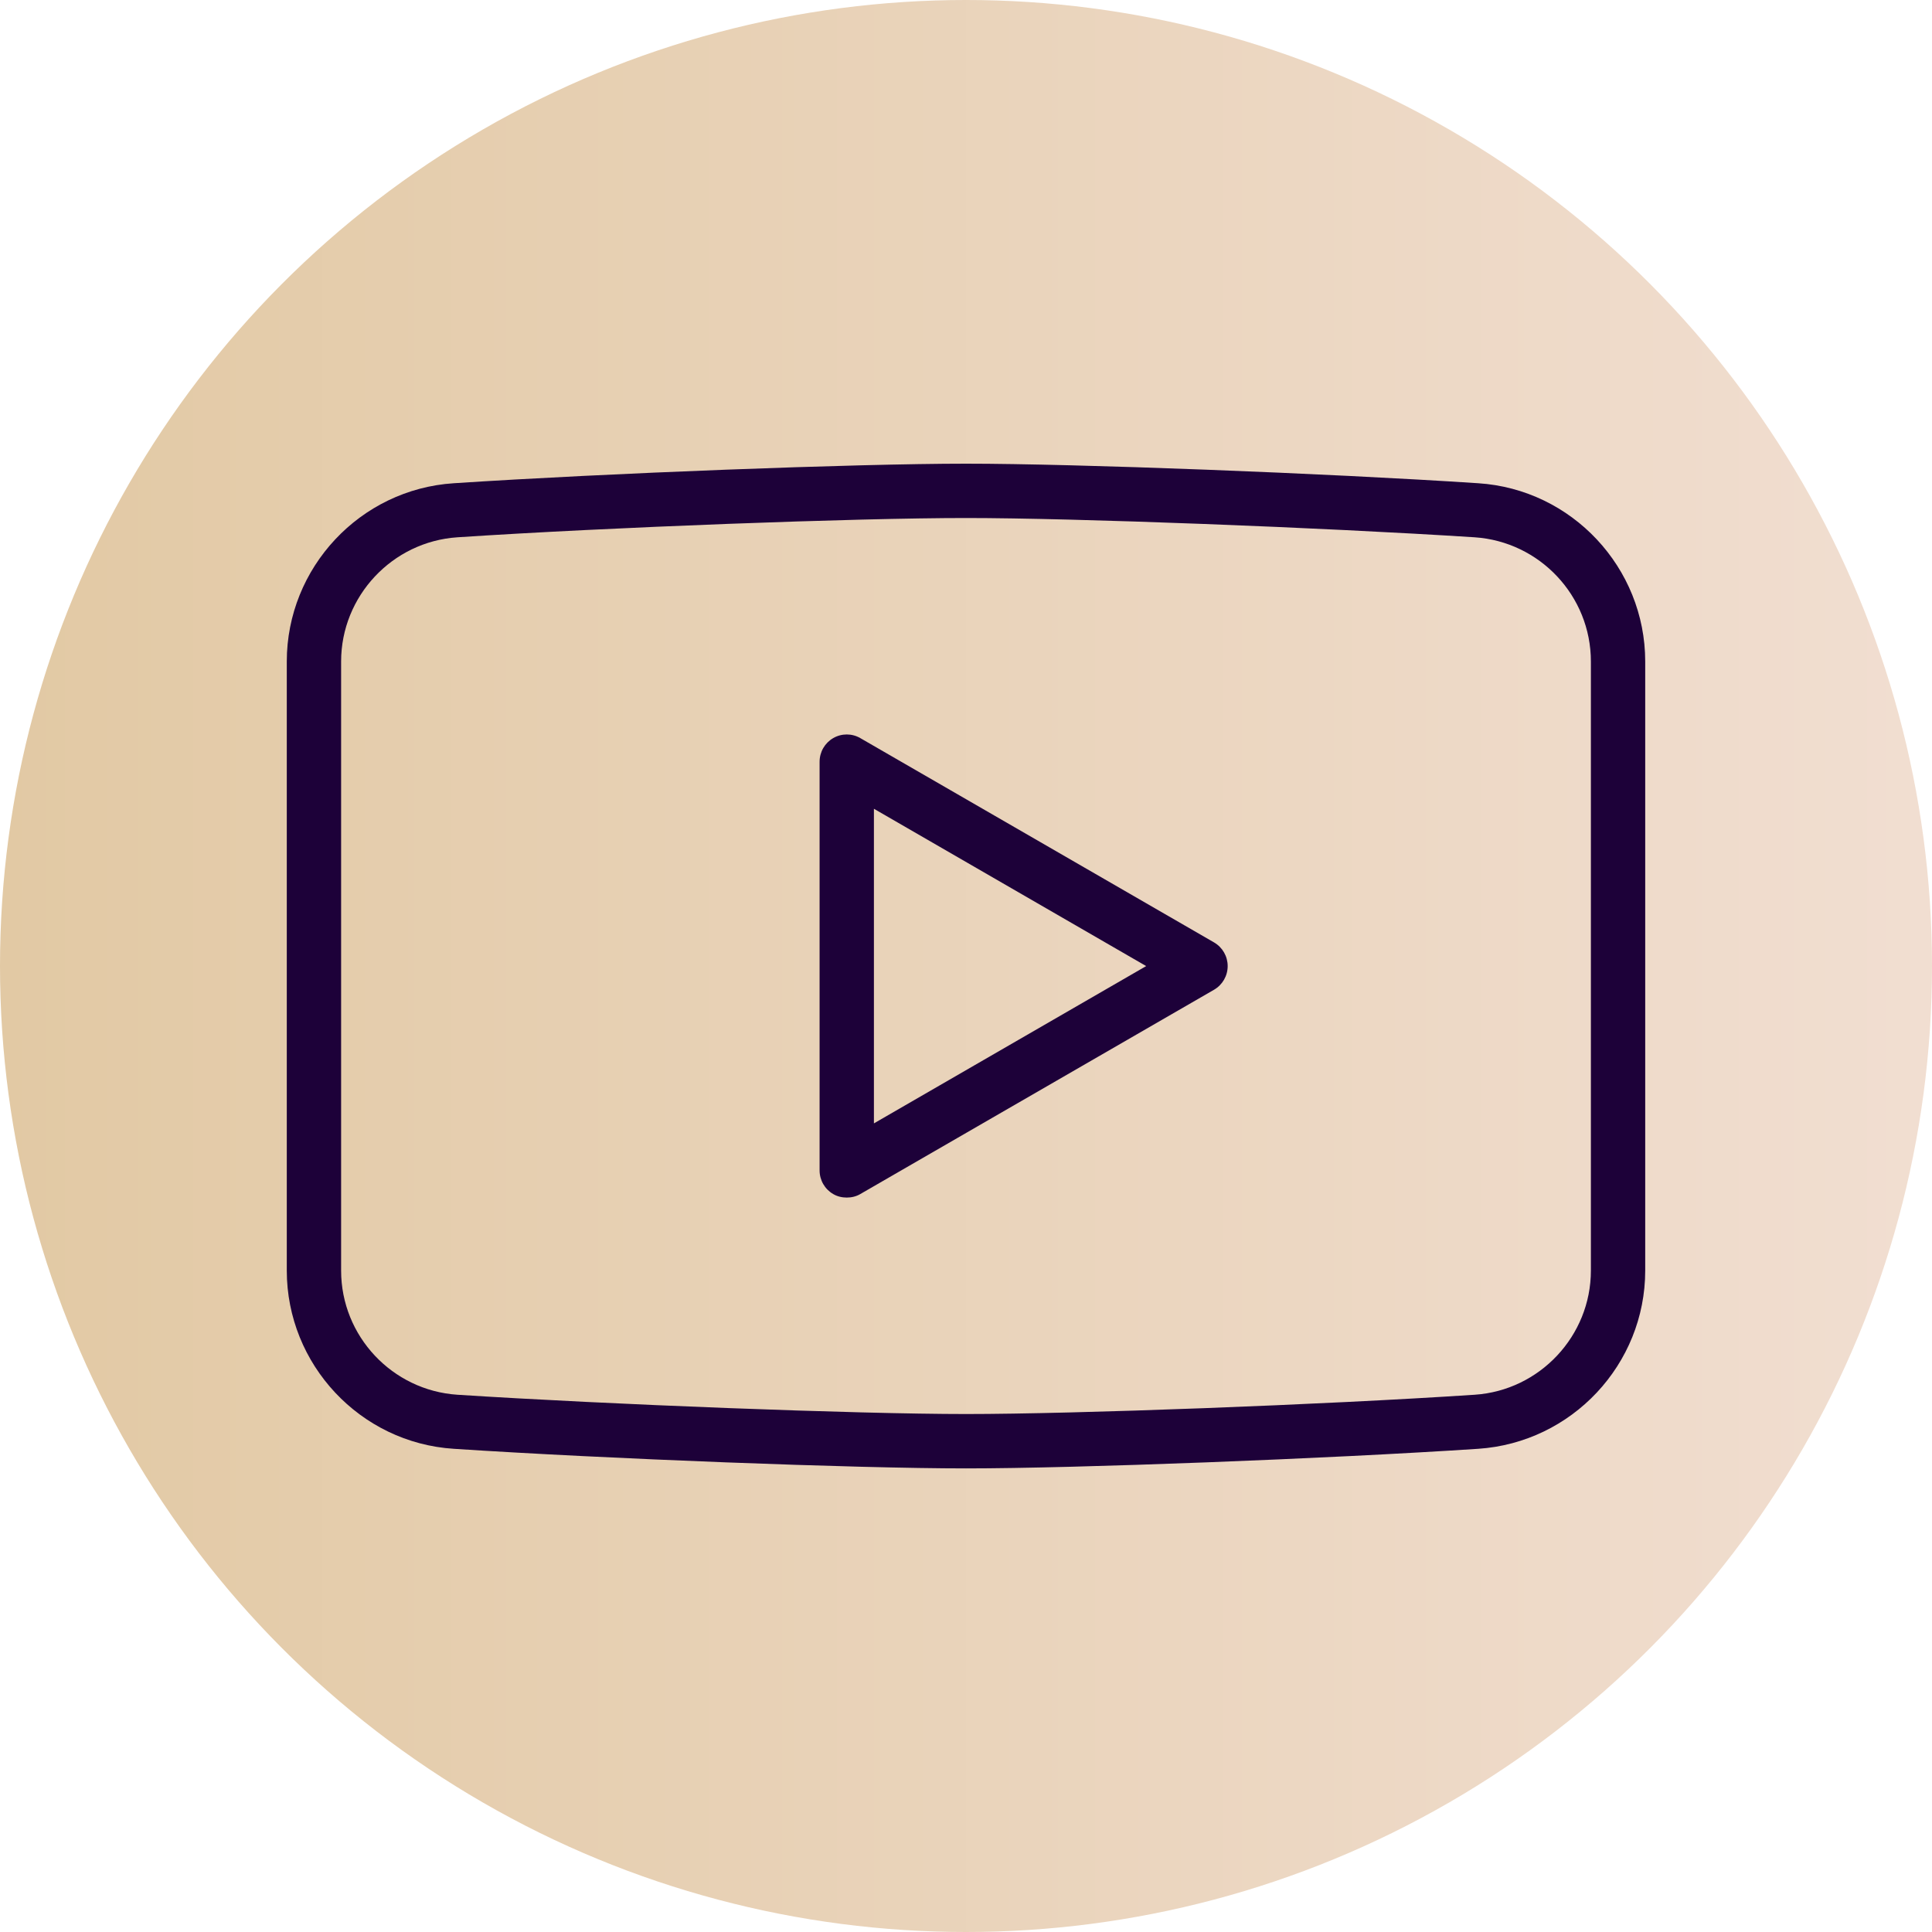
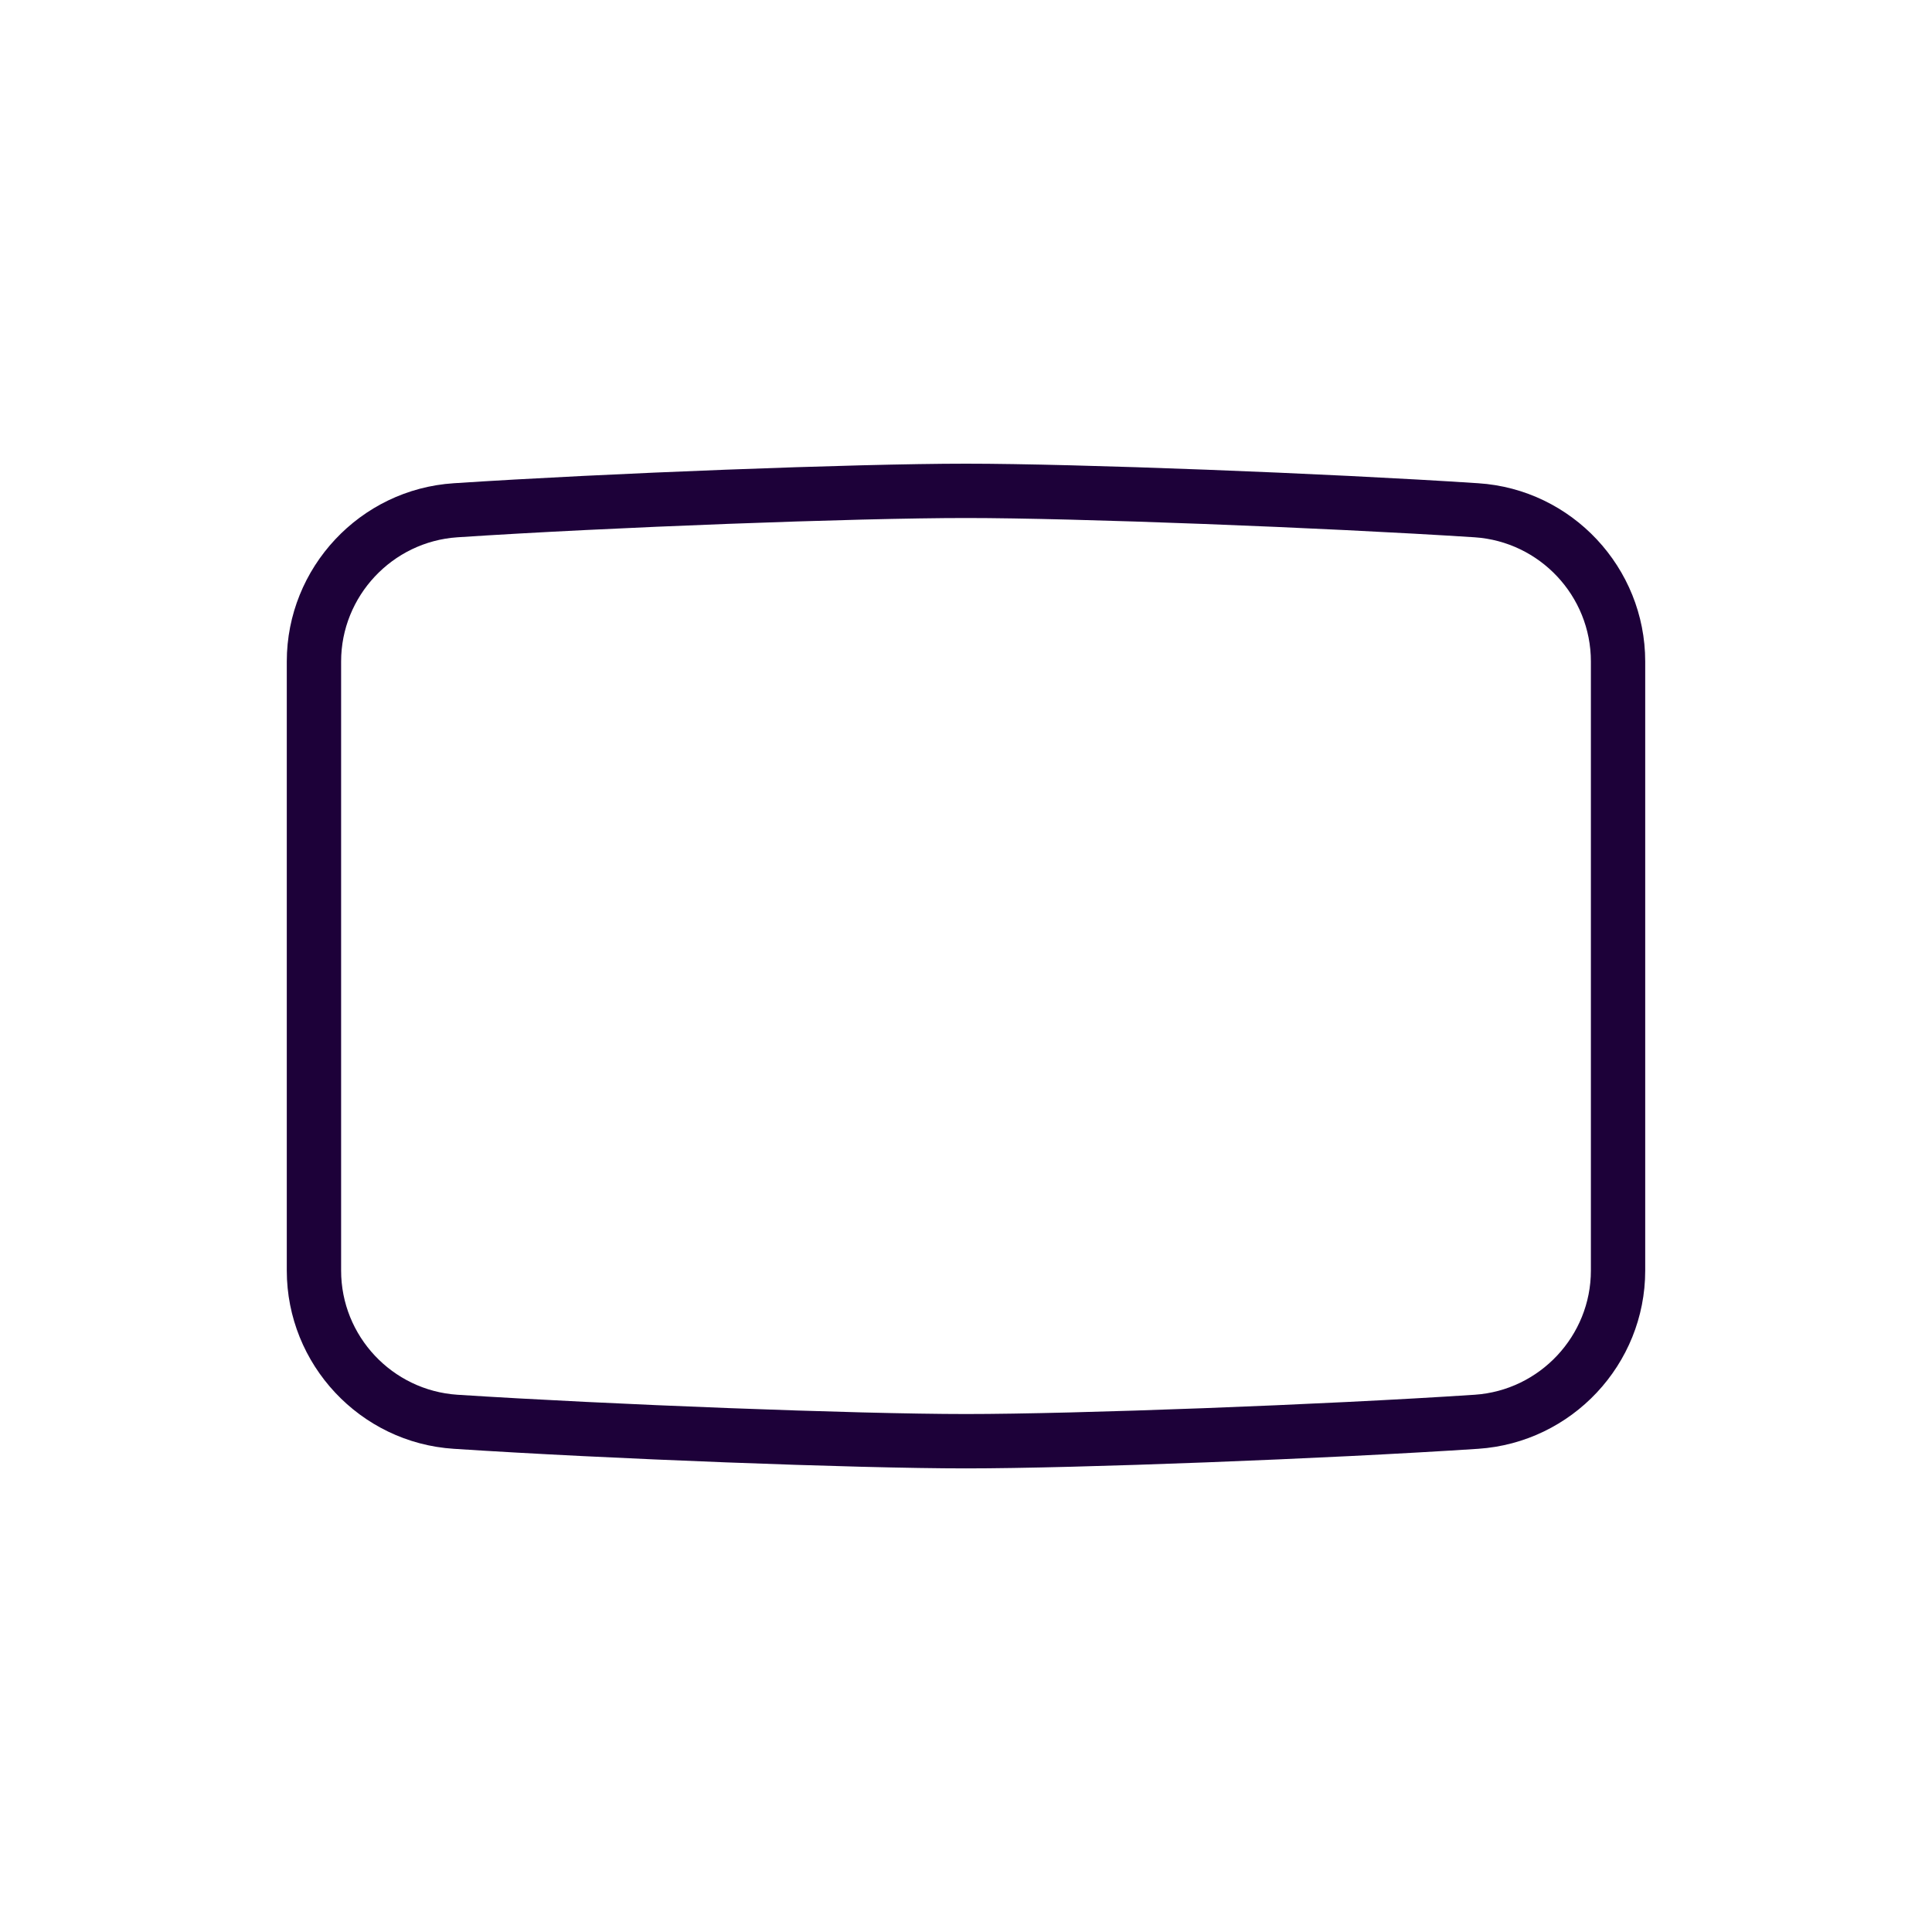
<svg xmlns="http://www.w3.org/2000/svg" width="50" height="50" viewBox="0 0 50 50" fill="none">
-   <circle cx="25" cy="25" r="25" fill="url(#paint0_linear_10736_107)" />
  <path d="M38.254 12.506C34.295 12.246 27.855 12 25 12C22.145 12 15.698 12.246 11.746 12.506C9.32 12.661 7.422 14.693 7.422 17.119V32.883C7.422 35.309 9.32 37.341 11.746 37.495C15.705 37.755 22.145 38.002 25 38.002C27.855 38.002 34.302 37.755 38.254 37.495C40.68 37.334 42.578 35.309 42.578 32.883V17.119C42.578 14.693 40.68 12.661 38.254 12.506ZM41.172 32.883C41.172 34.57 39.85 35.984 38.163 36.096C34.232 36.356 27.834 36.595 25 36.595C22.166 36.595 15.768 36.349 11.838 36.096C10.15 35.984 8.828 34.577 8.828 32.883V17.119C8.828 15.431 10.15 14.018 11.838 13.905C15.768 13.645 22.166 13.406 25 13.406C27.834 13.406 34.232 13.652 38.163 13.905C39.85 14.018 41.172 15.424 41.172 17.119V32.883Z" fill="#1D0139" />
-   <path d="M31.42 24.39L22.266 19.103C22.048 18.976 21.78 18.976 21.562 19.103C21.345 19.229 21.211 19.461 21.211 19.715V30.29C21.211 30.543 21.345 30.775 21.562 30.901C21.668 30.965 21.794 30.993 21.914 30.993C22.034 30.993 22.16 30.965 22.266 30.901L31.42 25.614C31.638 25.487 31.772 25.255 31.772 25.002C31.772 24.749 31.638 24.517 31.42 24.39ZM22.617 29.073V20.931L29.663 25.002L22.617 29.073Z" fill="#1D0139" />
  <defs>
    <linearGradient id="paint0_linear_10736_107" x1="0" y1="25" x2="50" y2="25" gradientUnits="userSpaceOnUse">
      <stop stop-color="#E2C9A4" />
      <stop offset="1" stop-color="#F1DED1" />
    </linearGradient>
  </defs>
</svg>